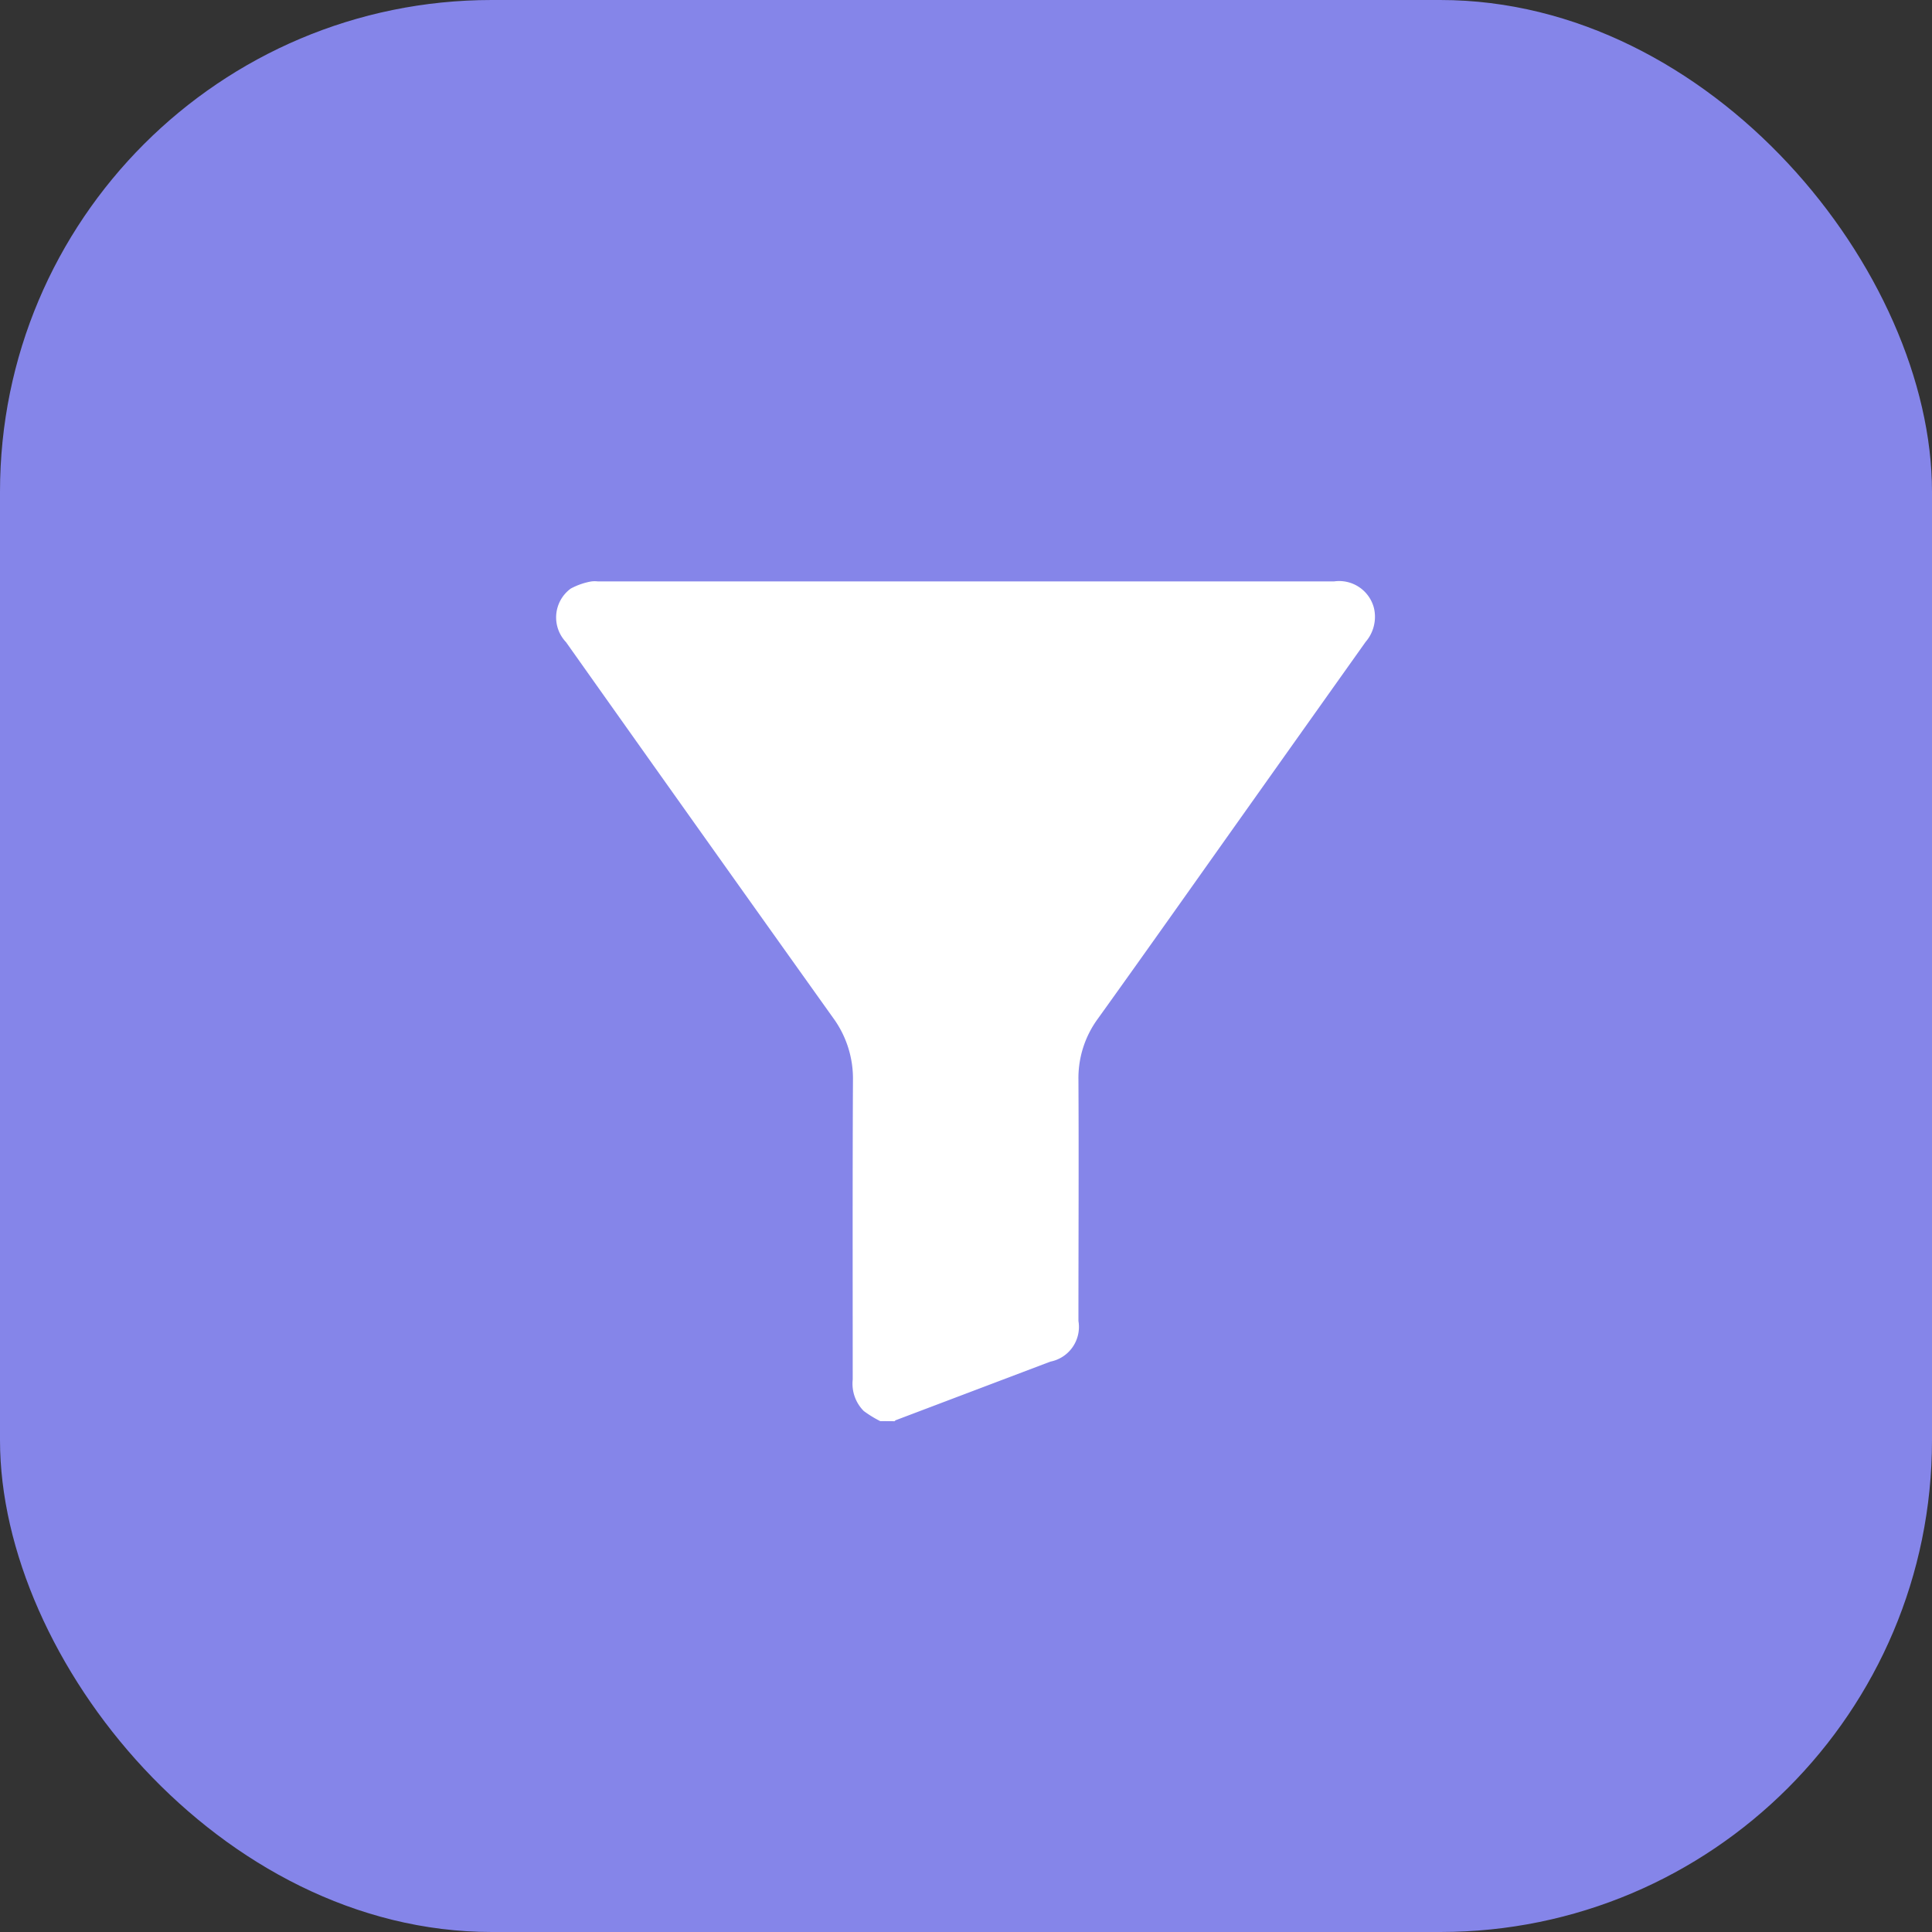
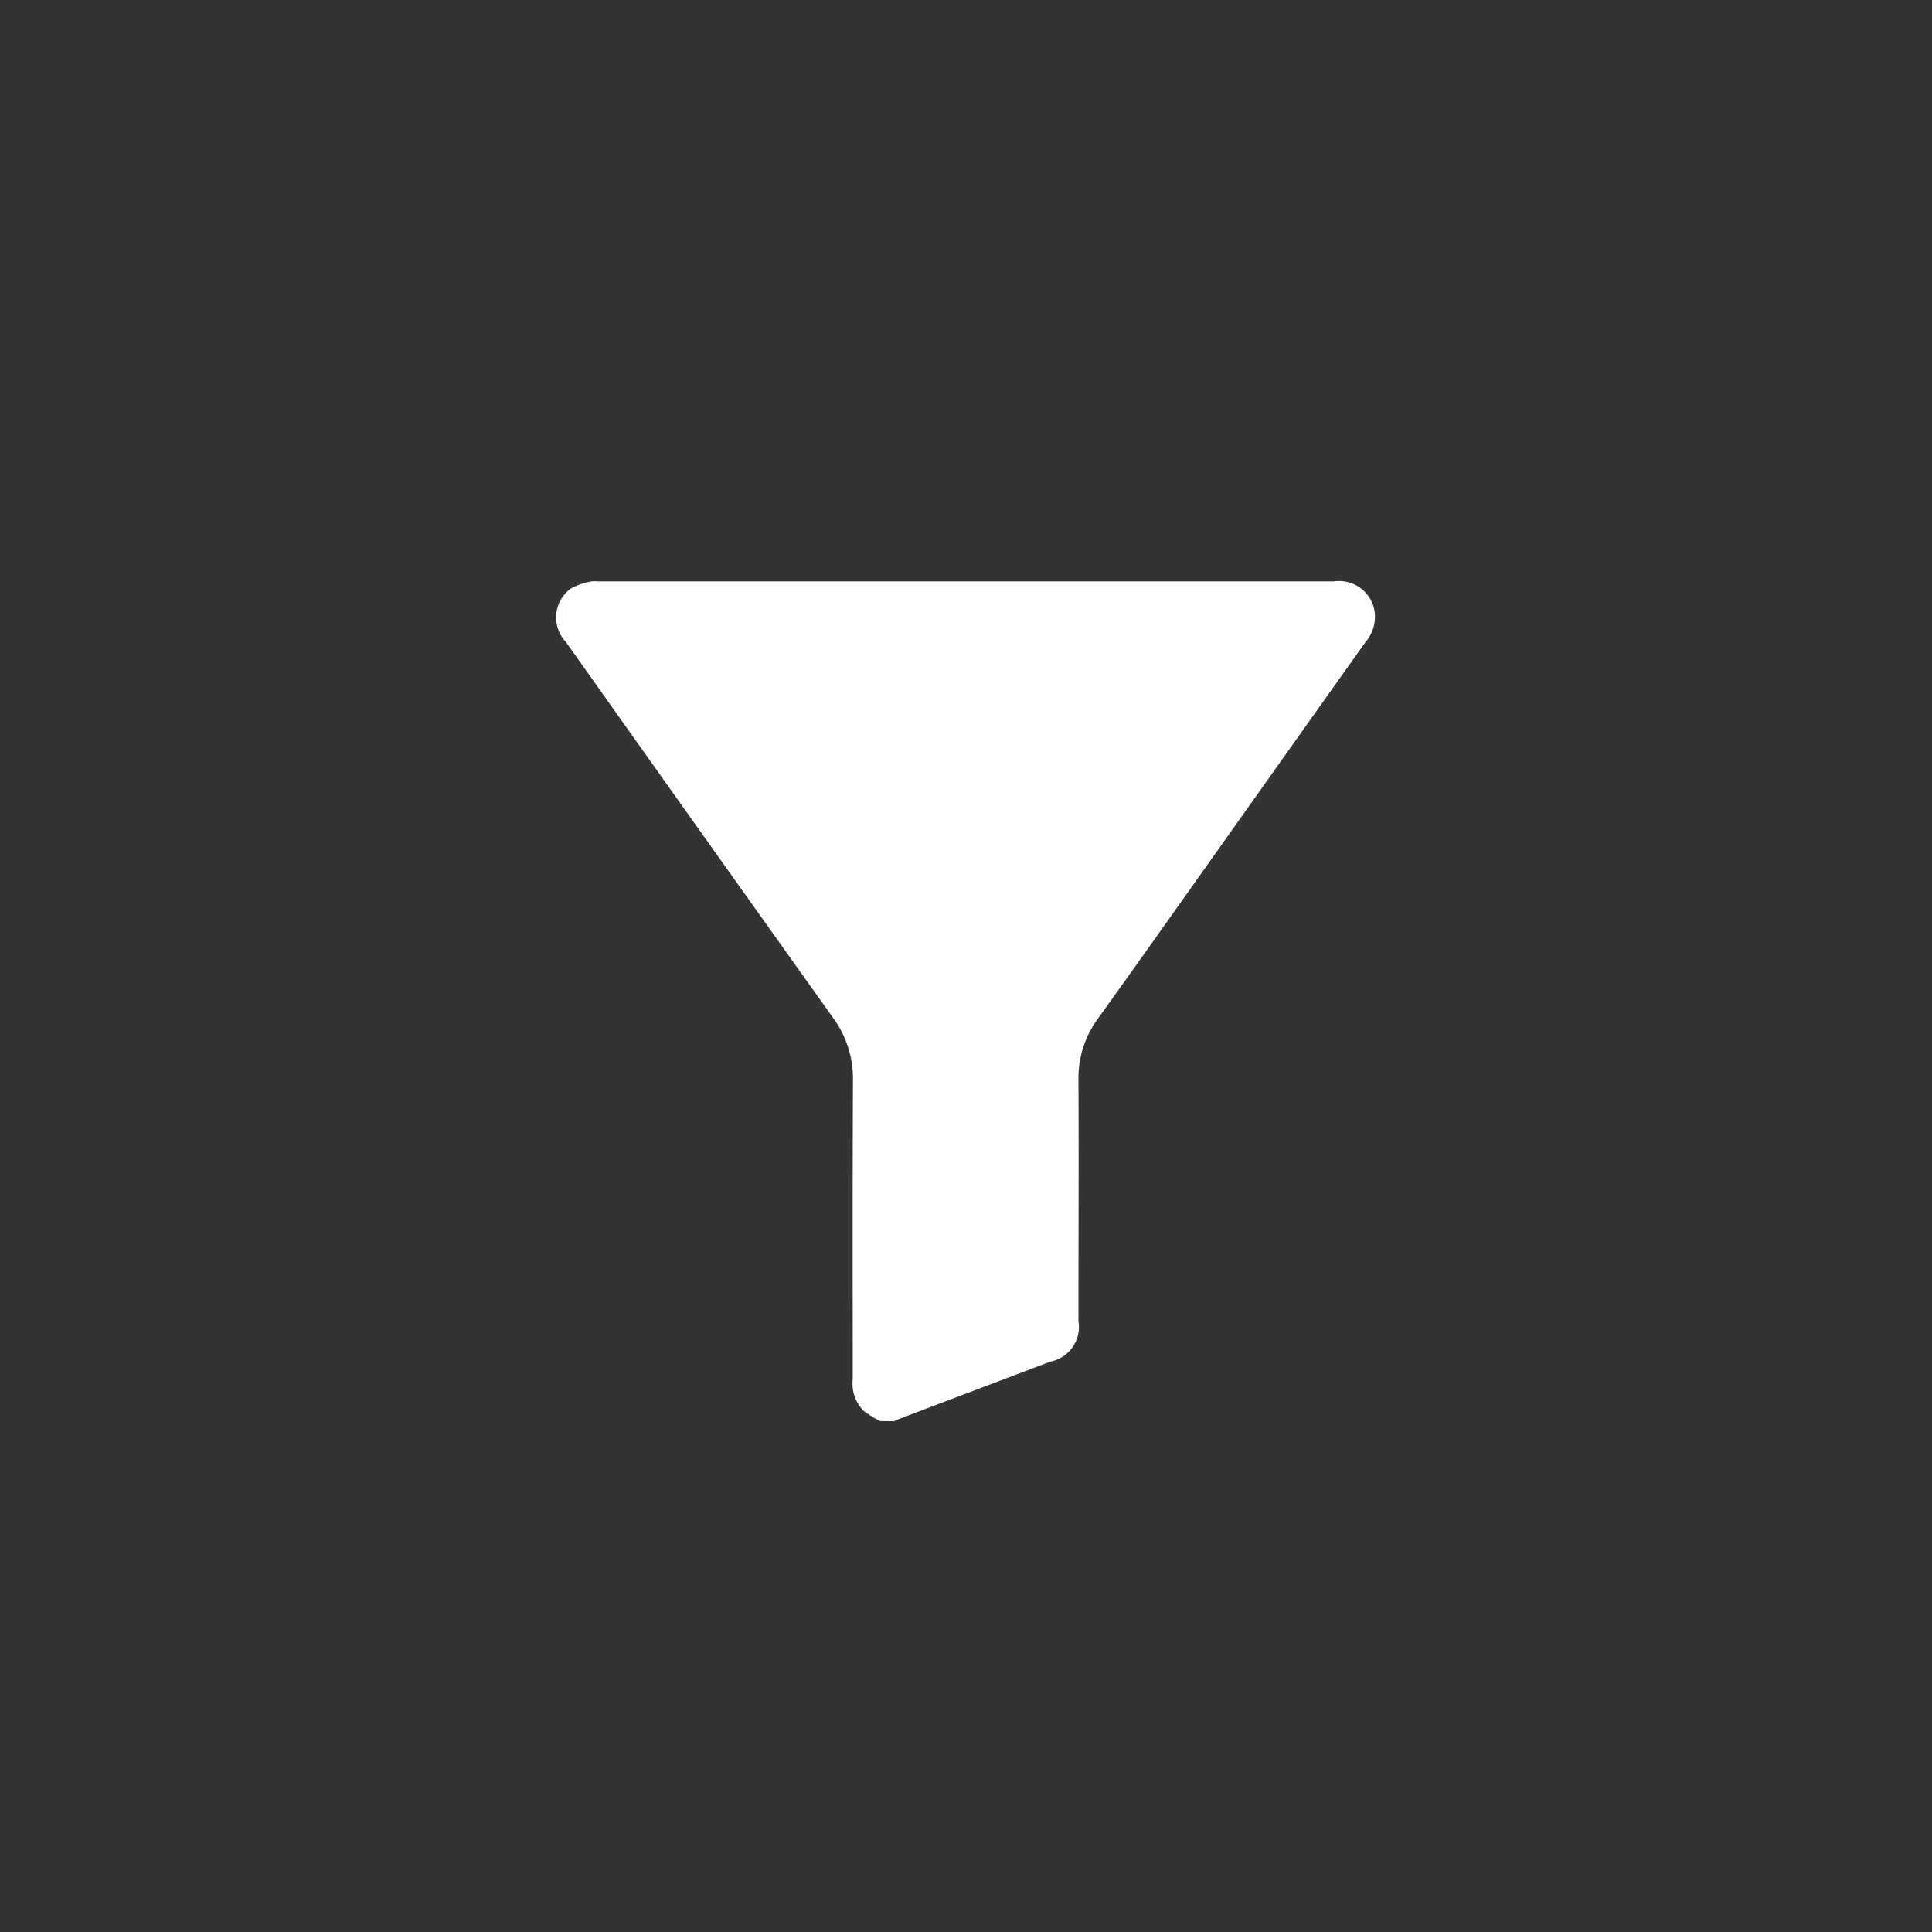
<svg xmlns="http://www.w3.org/2000/svg" width="55" height="55" viewBox="0 0 55 55">
  <rect x="0" y="0" width="55" height="55" fill="#333333" stroke="none" />
  <defs>
    <style>.a{fill:#8585e9;}.b{fill:#fff;}</style>
  </defs>
  <g transform="translate(-135 -1282)">
-     <rect class="a" width="55" height="55" rx="14" transform="translate(135 1282)" />
    <path class="b" d="M691.155,251.627a3.2,3.2,0,0,1-.468-.288,1.1,1.1,0,0,1-.314-.894c0-2.841-.007-5.681.007-8.522a2.925,2.925,0,0,0-.569-1.781q-3.808-5.338-7.6-10.691a1.019,1.019,0,0,1,.133-1.523,1.95,1.95,0,0,1,.56-.2.741.741,0,0,1,.209-.006h20.966a1.023,1.023,0,0,1,1.134.765,1.093,1.093,0,0,1-.239.958q-1.737,2.444-3.472,4.89c-1.382,1.947-2.76,3.9-4.151,5.838a2.854,2.854,0,0,0-.552,1.741c.012,2.288,0,4.576,0,6.864a1.007,1.007,0,0,1-.8,1.156l-4.4,1.667a.143.143,0,0,0-.035.029Z" transform="translate(-531.098 1070.829)" />
  </g>
</svg>